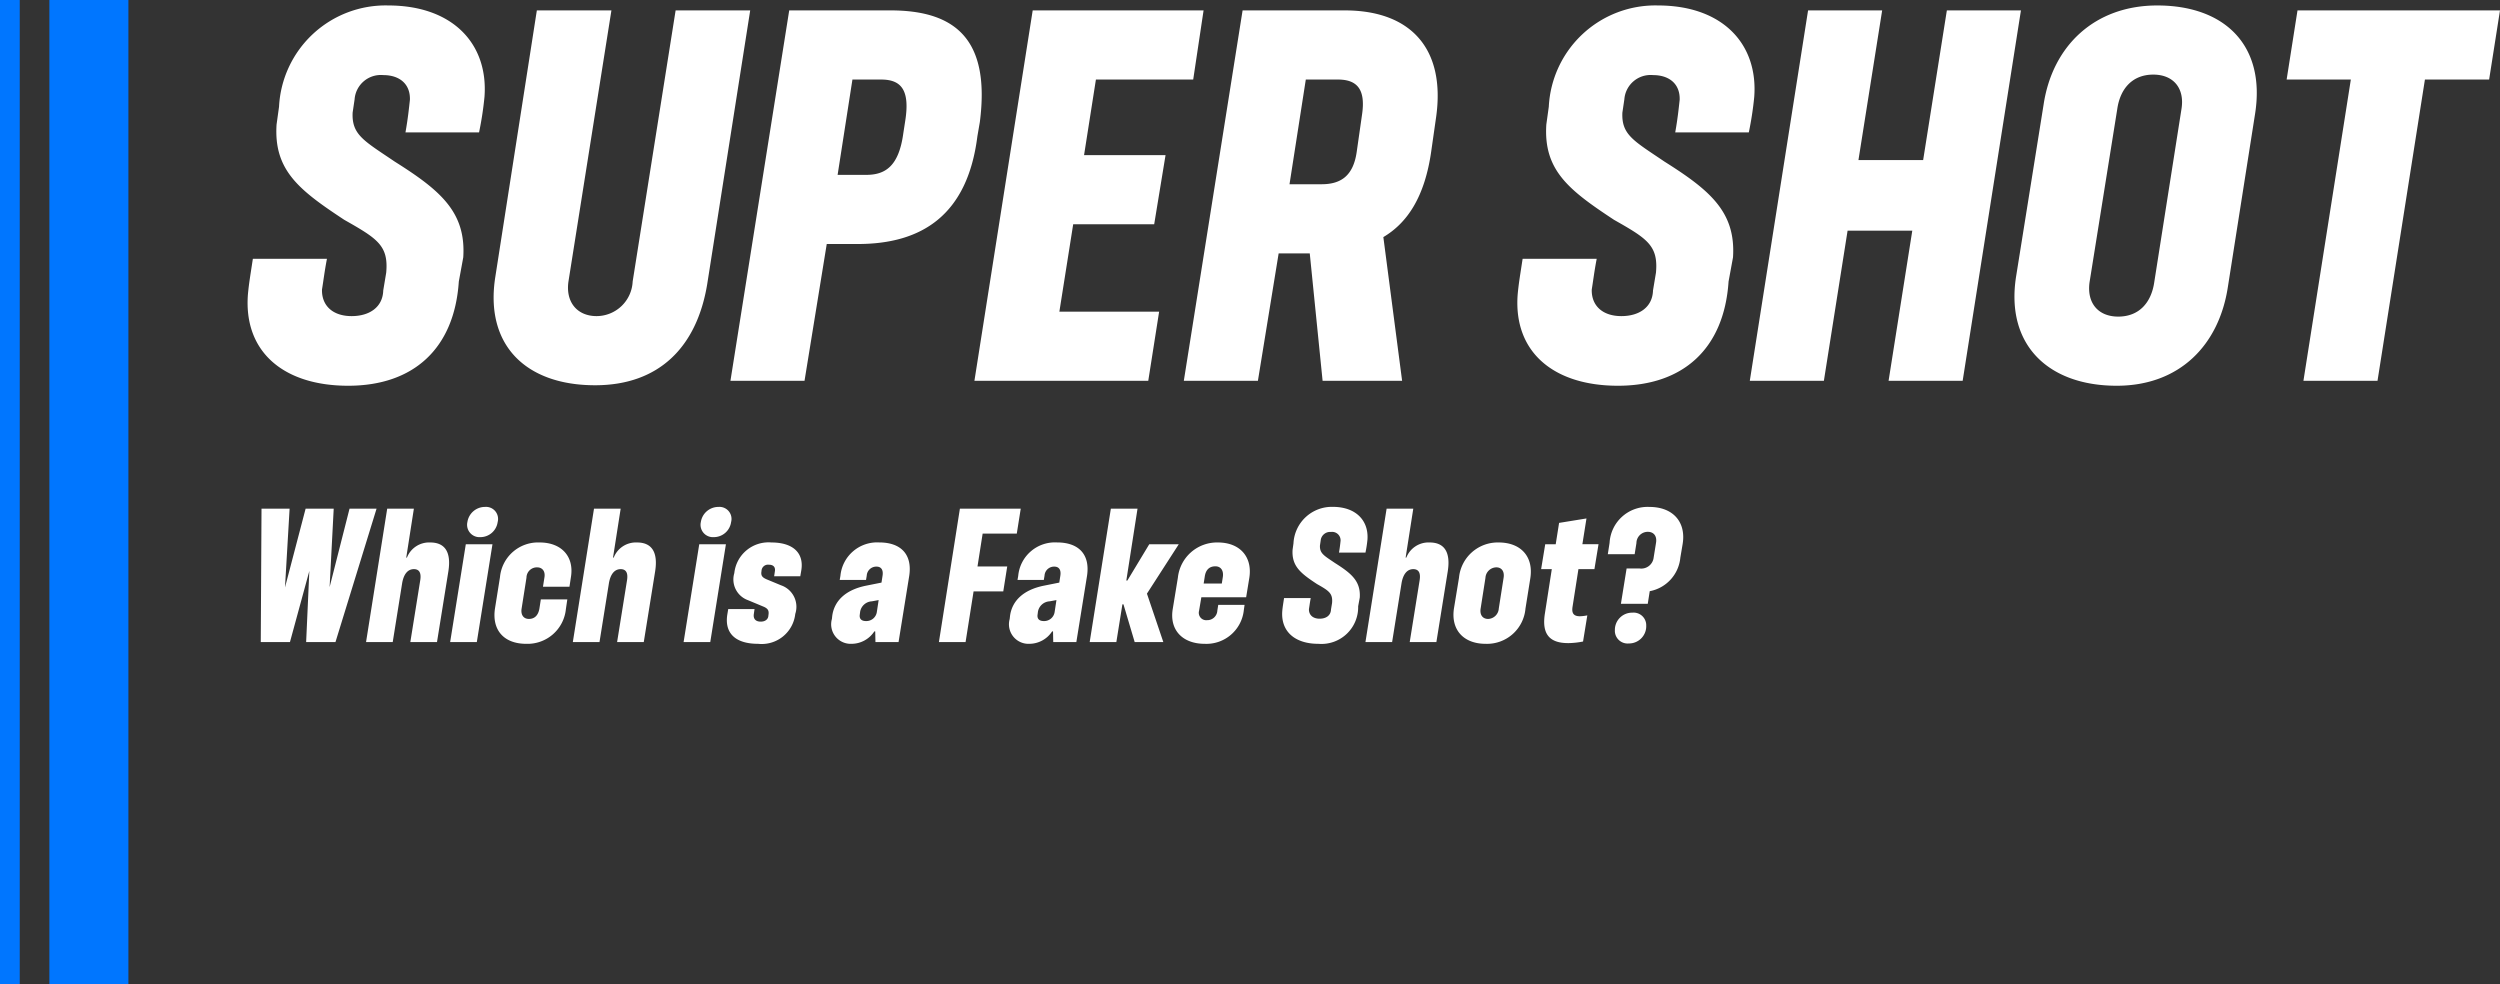
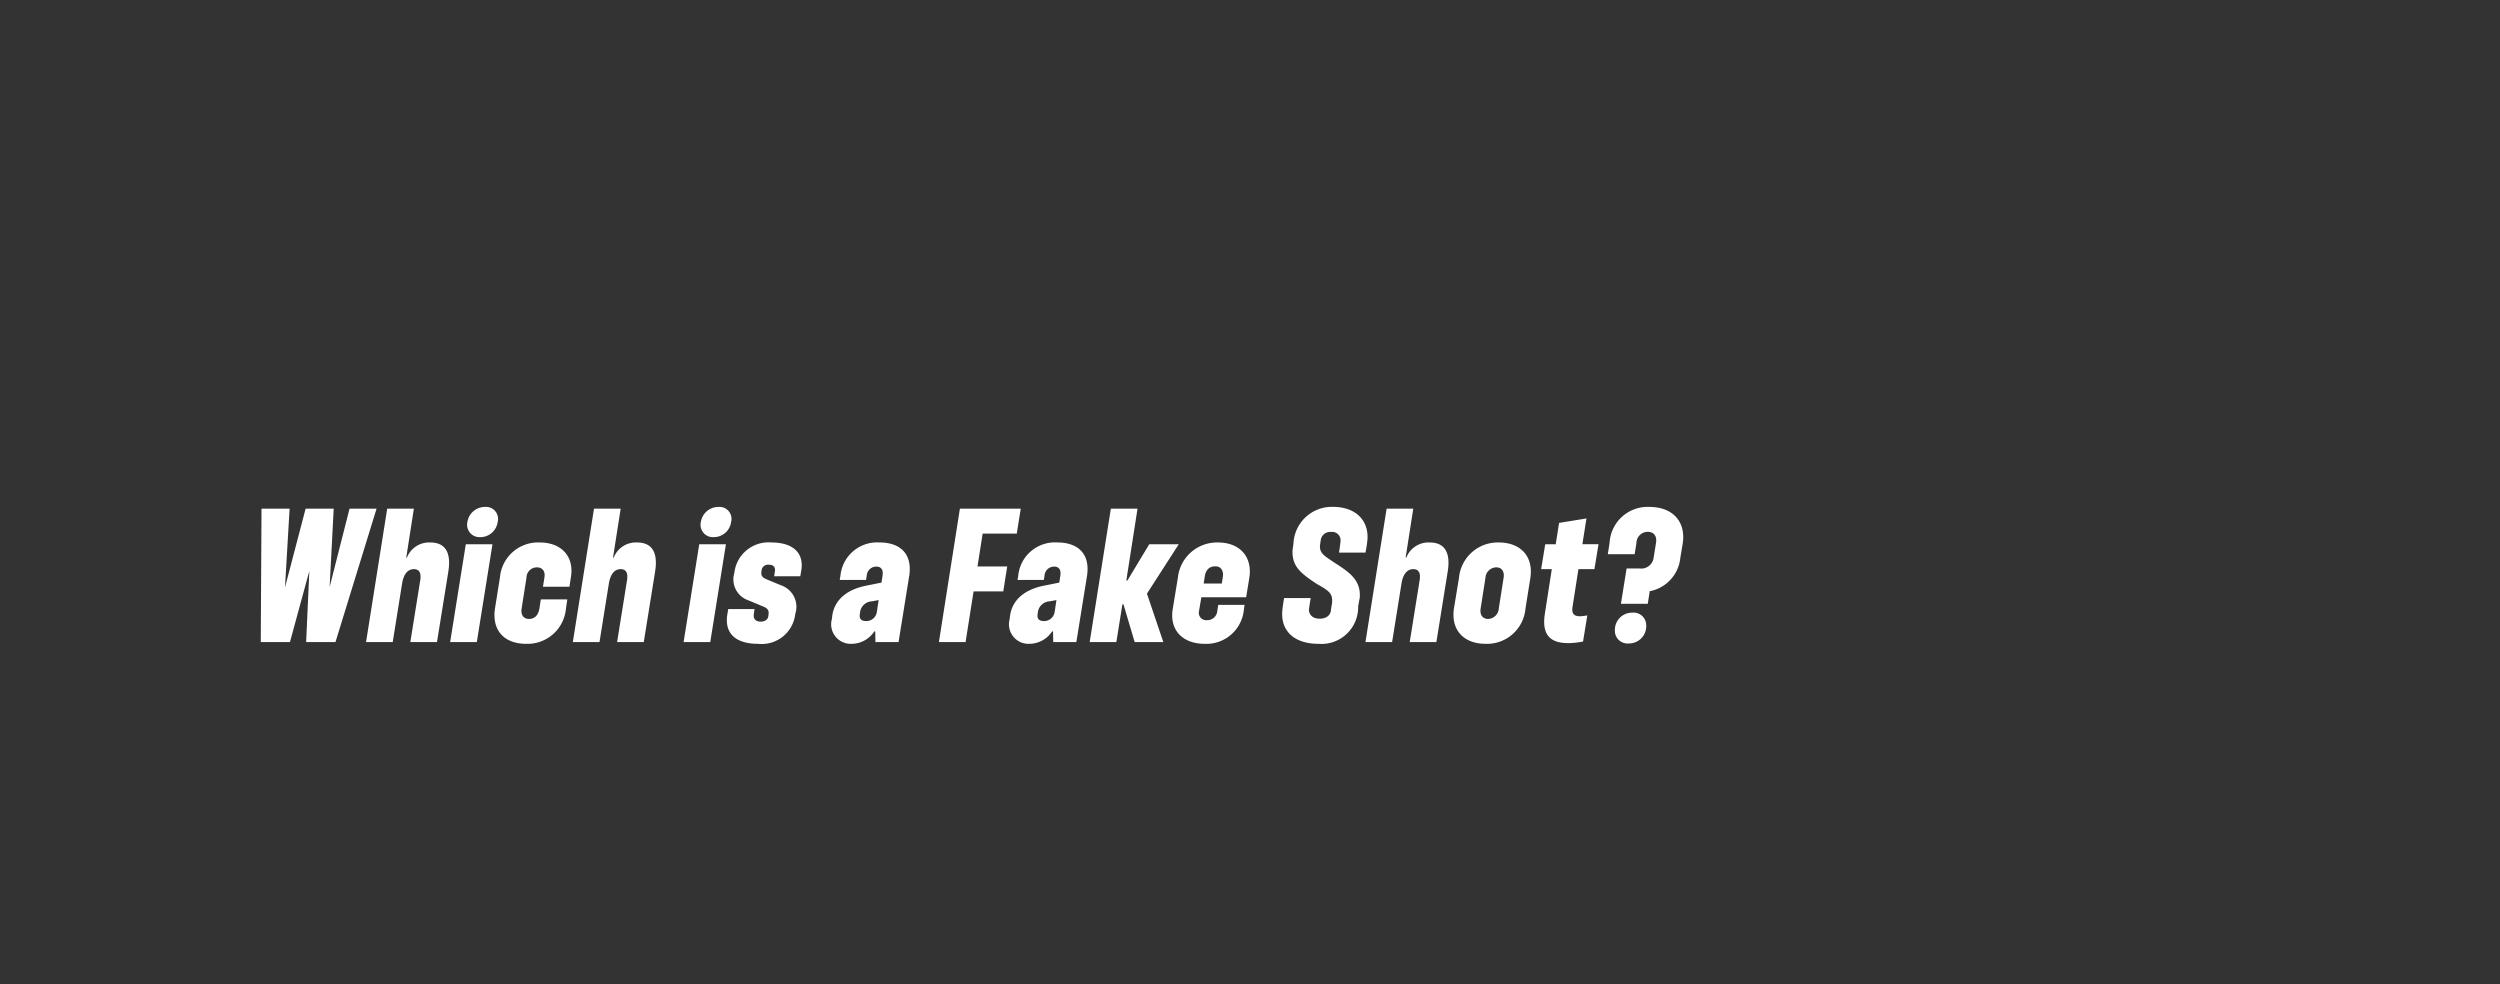
<svg xmlns="http://www.w3.org/2000/svg" width="253.1" height="99.658" viewBox="0 0 253.1 99.658">
  <rect x="0" y="0" width="253.1" height="99.658" fill="#333333" stroke="none" />
  <g data-name="グループ 3435">
    <g data-name="グループ 160" fill="#fff">
      <path data-name="パス 3234" d="M26.4 65h2.956l1.962-7.2-.324 7.2h2.97l4.158-13.5h-2.736l-2.016 7.938.414-7.938H30.94l-2.088 7.974.468-7.974h-2.844zm10.66 0h2.7l.954-5.958c.162-.954.594-1.422 1.188-1.422.558 0 .756.4.648 1.1L41.542 65h2.7l1.152-7.164c.306-1.962-.36-2.916-1.836-2.916a2.408 2.408 0 00-2.358 1.53h-.072l.772-4.95h-2.7zm8.514 0h2.7l1.584-9.9h-2.7zm1.746-12.15a1.252 1.252 0 001.3 1.53 1.769 1.769 0 001.764-1.53 1.22 1.22 0 00-1.284-1.53 1.8 1.8 0 00-1.78 1.53zm5.958 12.33a3.9 3.9 0 004.014-3.528l.144-.972h-2.682l-.144.936c-.108.612-.432 1.044-1.062 1.044-.558 0-.846-.432-.738-1.062l.49-3.114a1.052 1.052 0 011.08-1.044c.54 0 .846.414.738 1.026l-.148.934h2.682l.148-.97c.342-2.07-.936-3.51-3.168-3.51a3.87 3.87 0 00-4.014 3.51l-.5 3.132c-.35 2.196.874 3.618 3.16 3.618zm4.716-.18h2.7l.954-5.958c.162-.954.594-1.422 1.188-1.422.558 0 .756.4.648 1.1L62.476 65h2.7l1.152-7.164c.306-1.962-.36-2.916-1.836-2.916a2.408 2.408 0 00-2.358 1.53h-.072l.774-4.95h-2.7zm11.214 0h2.7l1.584-9.9h-2.7zm1.746-12.15a1.252 1.252 0 001.3 1.53 1.769 1.769 0 001.764-1.53 1.22 1.22 0 00-1.278-1.53 1.8 1.8 0 00-1.786 1.53zm5.796 12.33a3.417 3.417 0 003.762-3.024 2.3 2.3 0 00-1.44-2.9l-1.472-.61c-.4-.18-.558-.342-.522-.72l.018-.126a.657.657 0 01.738-.63c.522 0 .684.306.612.684l-.072.486h2.646l.108-.63c.27-1.728-.846-2.79-3.024-2.79a3.484 3.484 0 00-3.762 3.1 2.229 2.229 0 001.368 2.736l1.6.666c.414.18.54.378.5.756l-.018.144c-.018.378-.324.612-.774.612-.522 0-.774-.288-.7-.774l.072-.5h-2.664l-.09.54c-.306 1.9.81 2.98 3.114 2.98zm9.468 0a2.766 2.766 0 002.3-1.26h.09L88.63 65h2.34l1.08-6.7c.324-2.124-.792-3.384-3.042-3.384a3.732 3.732 0 00-3.924 3.384l-.072.414h2.664l.072-.432a.97.97 0 01.99-.918c.486 0 .7.342.612.918l-.108.7-1.53.306c-2.178.432-3.258 1.6-3.456 3.06l-.036.324a1.977 1.977 0 001.998 2.508zm.828-2.97l.036-.288a1.272 1.272 0 011.188-1.044l.684-.126-.18 1.188a1.072 1.072 0 01-1.1.936c-.448 0-.7-.216-.628-.666zm8.01 2.79h2.7l.81-5.13h3.006l.4-2.52h-3.01l.522-3.33h3.456l.4-2.52h-6.16zm9.162.18a2.766 2.766 0 002.3-1.26h.09l.022 1.08h2.34l1.08-6.7c.324-2.124-.792-3.384-3.042-3.384a3.732 3.732 0 00-3.924 3.384l-.072.414h2.664l.072-.432a.97.97 0 01.99-.918c.486 0 .7.342.612.918l-.108.7-1.53.306c-2.178.432-3.258 1.6-3.456 3.06l-.036.324a1.977 1.977 0 001.998 2.508zm.828-2.97l.036-.288a1.272 1.272 0 011.188-1.044l.684-.126-.18 1.188a1.072 1.072 0 01-1.1.936c-.448 0-.7-.216-.628-.666zM110.32 65h2.7l.612-3.816h.108L114.874 65h2.9l-1.658-4.9 3.222-5h-2.988l-2.214 3.672h-.108l1.134-7.272h-2.7zm11.646.18a3.809 3.809 0 003.96-3.42l.074-.522h-2.666l-.09.576a1.019 1.019 0 01-1.044.972.751.751 0 01-.81-.936l.234-1.386h4.536l.324-1.98c.324-2.106-.954-3.564-3.186-3.564a3.984 3.984 0 00-4.05 3.564l-.522 3.186c-.342 2.124 1.008 3.51 3.24 3.51zm-.108-6.1l.108-.684c.09-.666.432-1.062 1.08-1.062.54 0 .846.414.756 1.062l-.108.684zm11.61 6.1a3.718 3.718 0 004.032-3.8l.162-.882c.108-1.656-.846-2.448-2.5-3.492-1.116-.756-1.566-.972-1.53-1.782l.072-.486a.959.959 0 011.044-.882.854.854 0 01.972.9c-.036.324-.072.684-.162 1.188h2.682a11.95 11.95 0 00.2-1.3c.144-1.926-1.152-3.33-3.51-3.33a3.888 3.888 0 00-3.978 3.69l-.09.648c-.108 1.674.828 2.394 2.466 3.474 1.206.684 1.62.936 1.53 1.926l-.108.648c-.018.612-.5.936-1.152.936-.7 0-1.1-.4-1.08-.972.054-.324.09-.648.18-1.116h-2.7c-.09.594-.144.9-.18 1.3-.166 2.108 1.31 3.332 3.65 3.332zm4.77-.18h2.7l.954-5.958c.162-.954.594-1.422 1.188-1.422.558 0 .756.4.648 1.1L142.72 65h2.7l1.152-7.164c.306-1.962-.36-2.916-1.836-2.916a2.408 2.408 0 00-2.358 1.53h-.072l.774-4.95h-2.7zm12.168.18a3.906 3.906 0 004.032-3.564l.486-3.042c.36-2.2-.936-3.654-3.2-3.654a3.937 3.937 0 00-4.014 3.564l-.5 3.042c-.368 2.196.928 3.654 3.196 3.654zm-.506-3.58l.486-3.1a1.129 1.129 0 011.1-1.062c.54 0 .846.414.738 1.062l-.486 3.1a1.126 1.126 0 01-1.08 1.062c-.558-.002-.864-.416-.758-1.062zm8.856 3.51a8.45 8.45 0 001.512-.162l.432-2.648a4.463 4.463 0 01-.756.09c-.72 0-.828-.414-.738-.972l.594-3.8h1.62l.414-2.52H160.2l.414-2.61-2.772.45-.342 2.162h-1.062l-.414 2.52h1.08l-.7 4.5c-.346 2.18.572 2.988 2.354 2.988zm5.344-3.98h2.718l.2-1.278a3.819 3.819 0 003.1-3.4l.234-1.386c.36-2.214-.972-3.744-3.366-3.744a3.853 3.853 0 00-4.032 3.636l-.18 1.152h2.718l.18-1.134a1.15 1.15 0 011.152-1.134c.612 0 .954.45.828 1.134l-.234 1.458a1.262 1.262 0 01-1.44 1.116h-1.3zm-.612 2.7a1.291 1.291 0 001.412 1.314 1.746 1.746 0 001.764-1.818 1.278 1.278 0 00-1.4-1.3 1.742 1.742 0 00-1.772 1.804z" />
-       <path data-name="パス 3233" d="M35.25 39.053c6.6 0 10.75-3.75 11.2-10.55l.45-2.45c.3-4.6-2.35-6.8-6.95-9.7-3.1-2.1-4.35-2.7-4.25-4.95l.2-1.35a2.663 2.663 0 012.9-2.45c1.65 0 2.75.9 2.7 2.5-.1.9-.2 1.9-.45 3.3h7.45a33.2 33.2 0 00.55-3.6c.4-5.35-3.2-9.25-9.75-9.25a10.8 10.8 0 00-11.05 10.25l-.25 1.8c-.3 4.65 2.3 6.65 6.85 9.65 3.35 1.9 4.5 2.6 4.25 5.35l-.3 1.8c-.05 1.7-1.4 2.6-3.2 2.6-1.95 0-3.05-1.1-3-2.7.15-.9.25-1.8.5-3.1h-7.5c-.25 1.65-.4 2.5-.5 3.6-.45 5.85 3.65 9.25 10.15 9.25zm25-.05c6.45 0 10.3-3.85 11.35-10.25l4.35-27.7H68.4l-4.35 27.45a3.668 3.668 0 01-3.65 3.5c-1.95 0-3.15-1.4-2.85-3.5l4.35-27.45h-7.55l-4.2 26.95c-1.1 6.9 3.05 11 10.1 11zm13.7-.45h7.5l2.25-13.85h3.15c6.5 0 11.1-2.95 12.1-10.9l.25-1.45c1.05-8.2-2.3-11.3-9.05-11.3H79.9zm10.85-20.85l1.5-9.65h2.9c1.95 0 2.95.95 2.45 4.15l-.2 1.3c-.45 3.3-1.8 4.2-3.75 4.2zm13.85 20.85h17.6l1.1-7h-10.1l1.4-8.85h8.2l1.15-7h-8.25l1.2-7.65h9.85l1.05-7h-17.3zm21.2 0h7.5l2.1-12.9h3.15l1.3 12.9h8.05l-1.9-14.55c2.45-1.45 4.2-4.1 4.85-8.7l.5-3.5c.95-6.9-2.6-10.75-9.25-10.75H125.8zm10.7-19.9l1.65-10.6h3.25c2 0 2.8 1.05 2.45 3.5l-.55 3.85c-.35 2.4-1.6 3.25-3.55 3.25zm33.25 20.4c6.6 0 10.75-3.75 11.2-10.55l.45-2.45c.3-4.6-2.35-6.8-6.95-9.7-3.1-2.1-4.35-2.7-4.25-4.95l.2-1.35a2.663 2.663 0 012.9-2.45c1.65 0 2.75.9 2.7 2.5-.1.9-.2 1.9-.45 3.3h7.45a33.2 33.2 0 00.55-3.6c.4-5.35-3.2-9.25-9.75-9.25a10.8 10.8 0 00-11.05 10.25l-.25 1.8c-.3 4.65 2.3 6.65 6.85 9.65 3.35 1.9 4.5 2.6 4.25 5.35l-.3 1.8c-.05 1.7-1.4 2.6-3.2 2.6-1.95 0-3.05-1.1-3-2.7.15-.9.25-1.8.5-3.1h-7.5c-.25 1.65-.4 2.5-.5 3.6-.45 5.85 3.65 9.25 10.15 9.25zm13.35-.5h7.5l2.4-15.2h6.55l-2.4 15.2h7.5l5.9-37.5h-7.5l-2.4 15.15h-6.55l2.4-15.15h-7.5zm37.15.5c6.35 0 10.35-4.1 11.25-10l2.75-17.5c1.1-6.9-3-11-9.9-11-6.35 0-10.6 4.1-11.5 10l-2.8 17.5c-1.05 6.9 3.3 11 10.2 11zm-2.75-10.5l2.8-17.5c.3-2.1 1.55-3.5 3.65-3.5 2.05 0 3.2 1.4 2.85 3.5l-2.75 17.5c-.3 2.1-1.55 3.5-3.65 3.5-2.05 0-3.2-1.4-2.9-3.5zm21.65 10h7.5l4.8-30.5h6.5l1.1-7h-20.5l-1.1 7h6.5z" />
    </g>
-     <path data-name="長方形 1073" fill="#0076ff" d="M5 0h8v99.658H5z" />
-     <path data-name="長方形 1075" fill="#0076ff" d="M0 0h2v99.658H0z" />
  </g>
</svg>